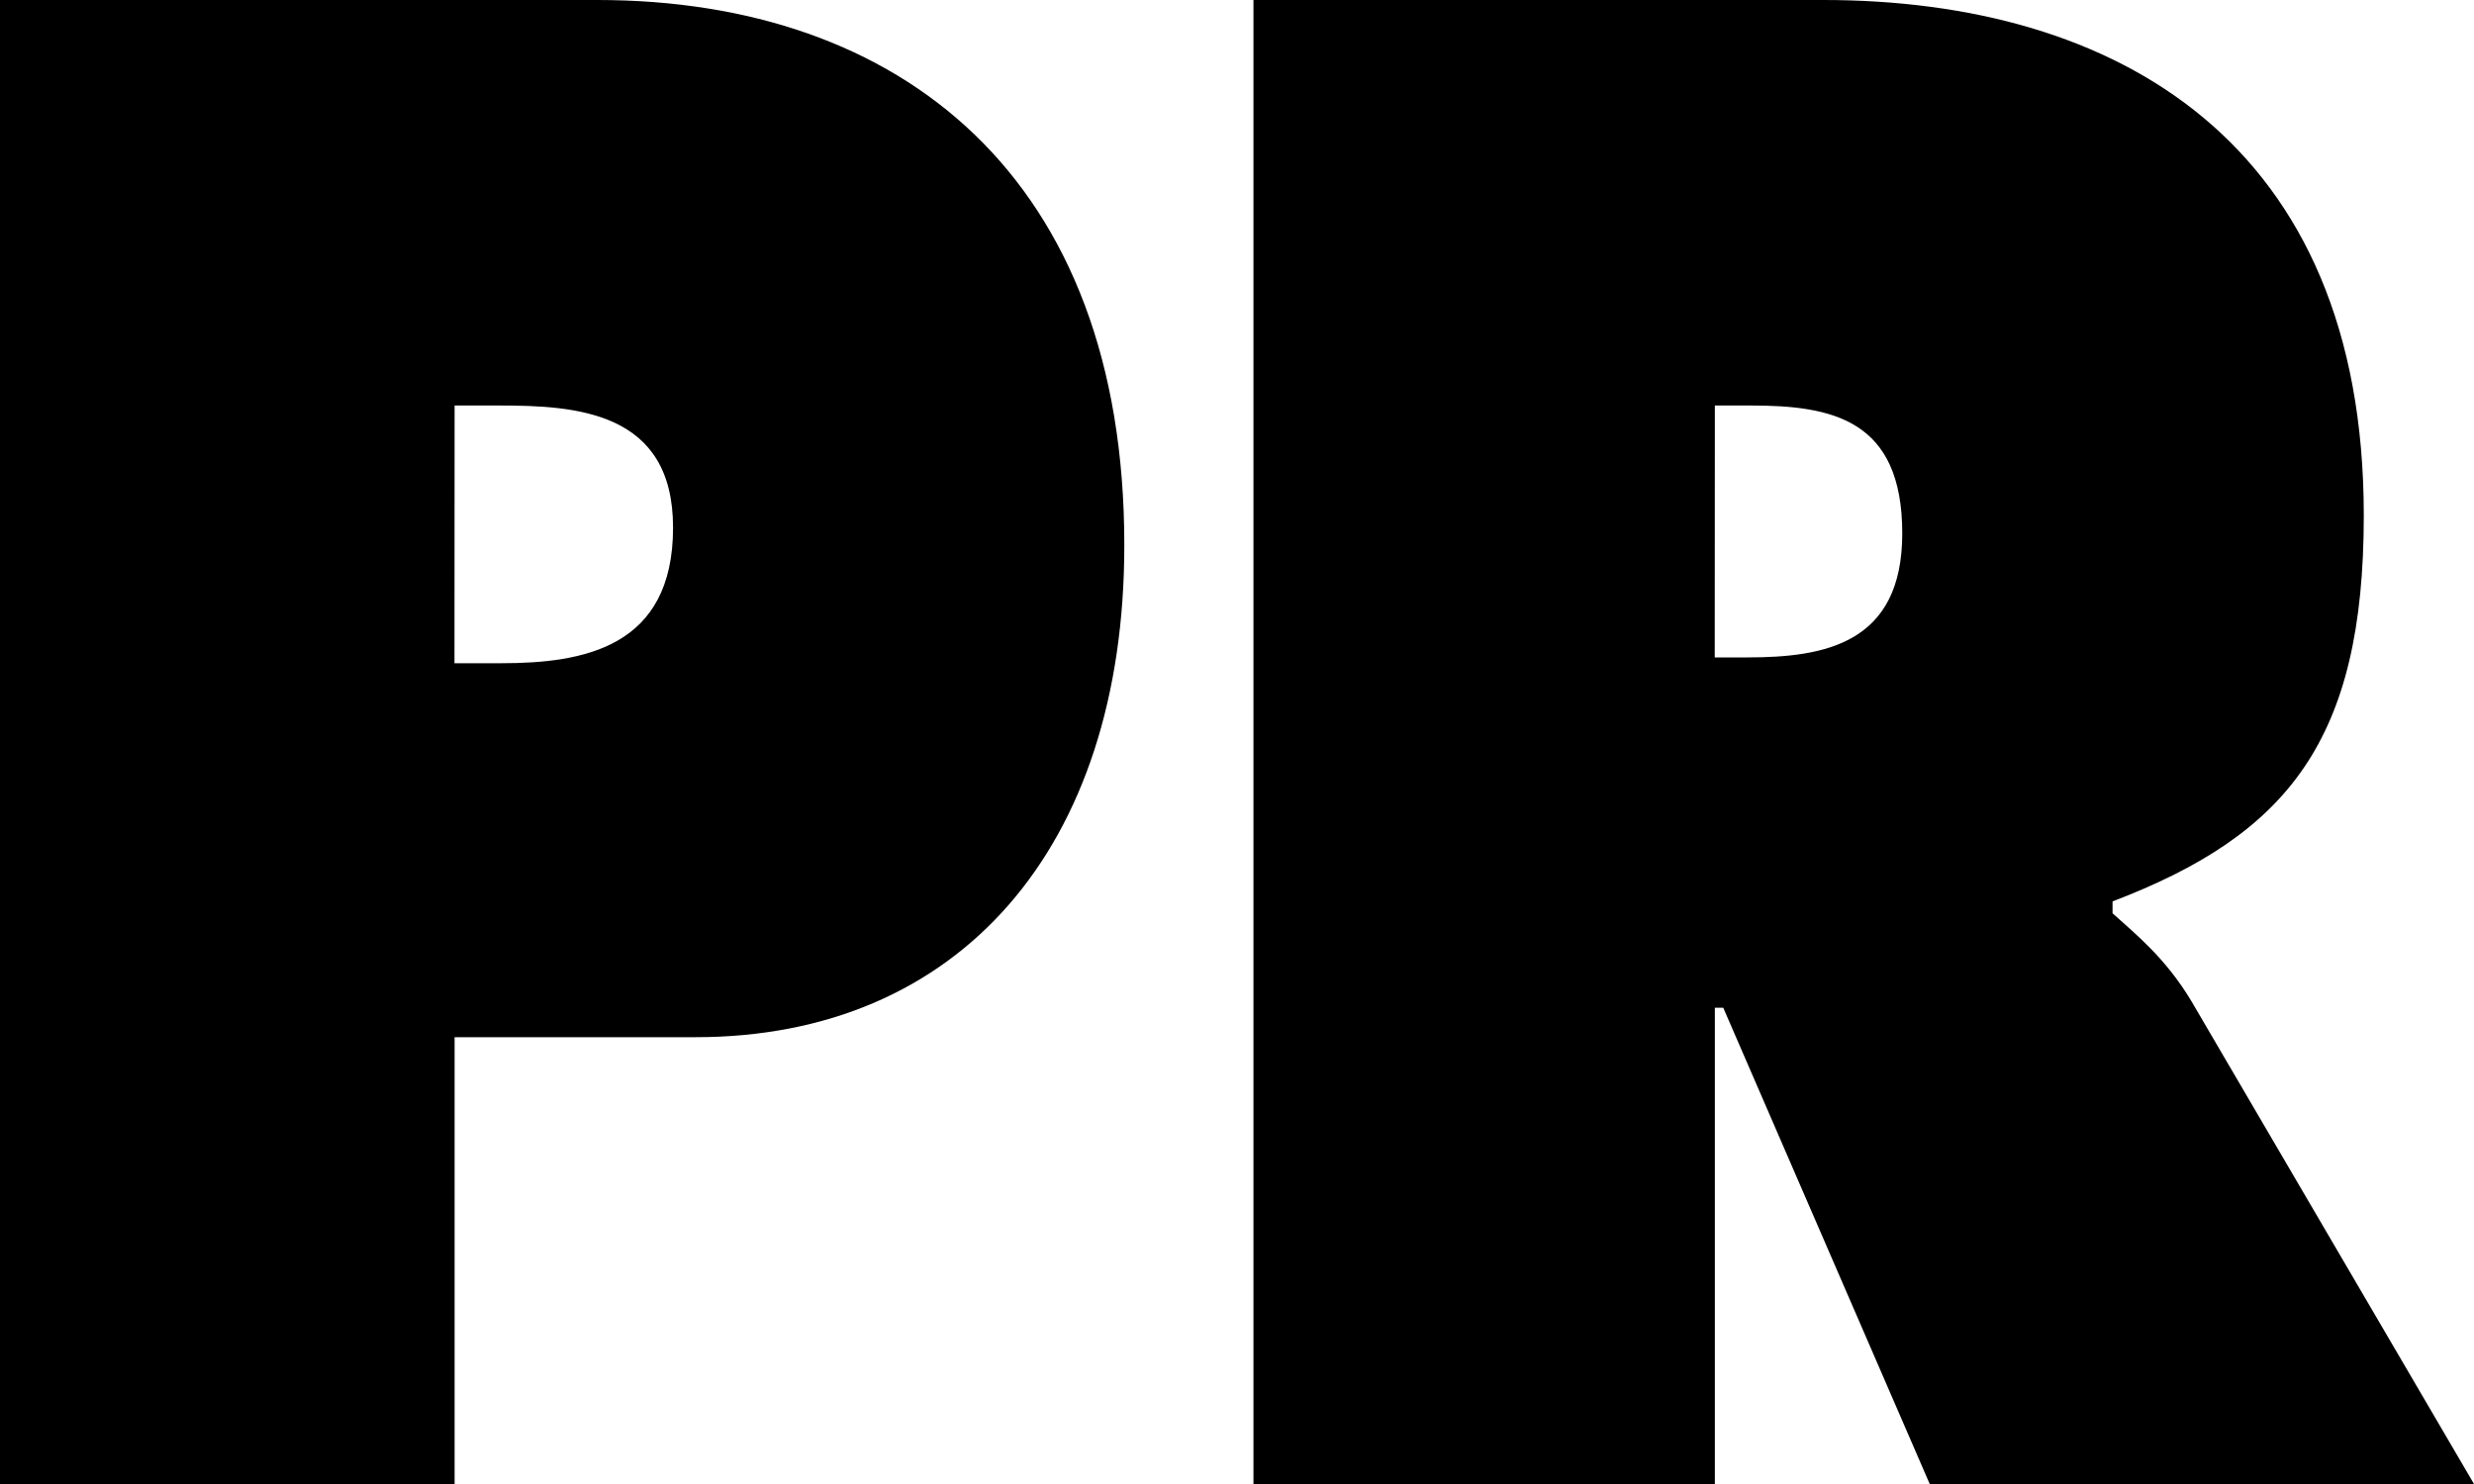
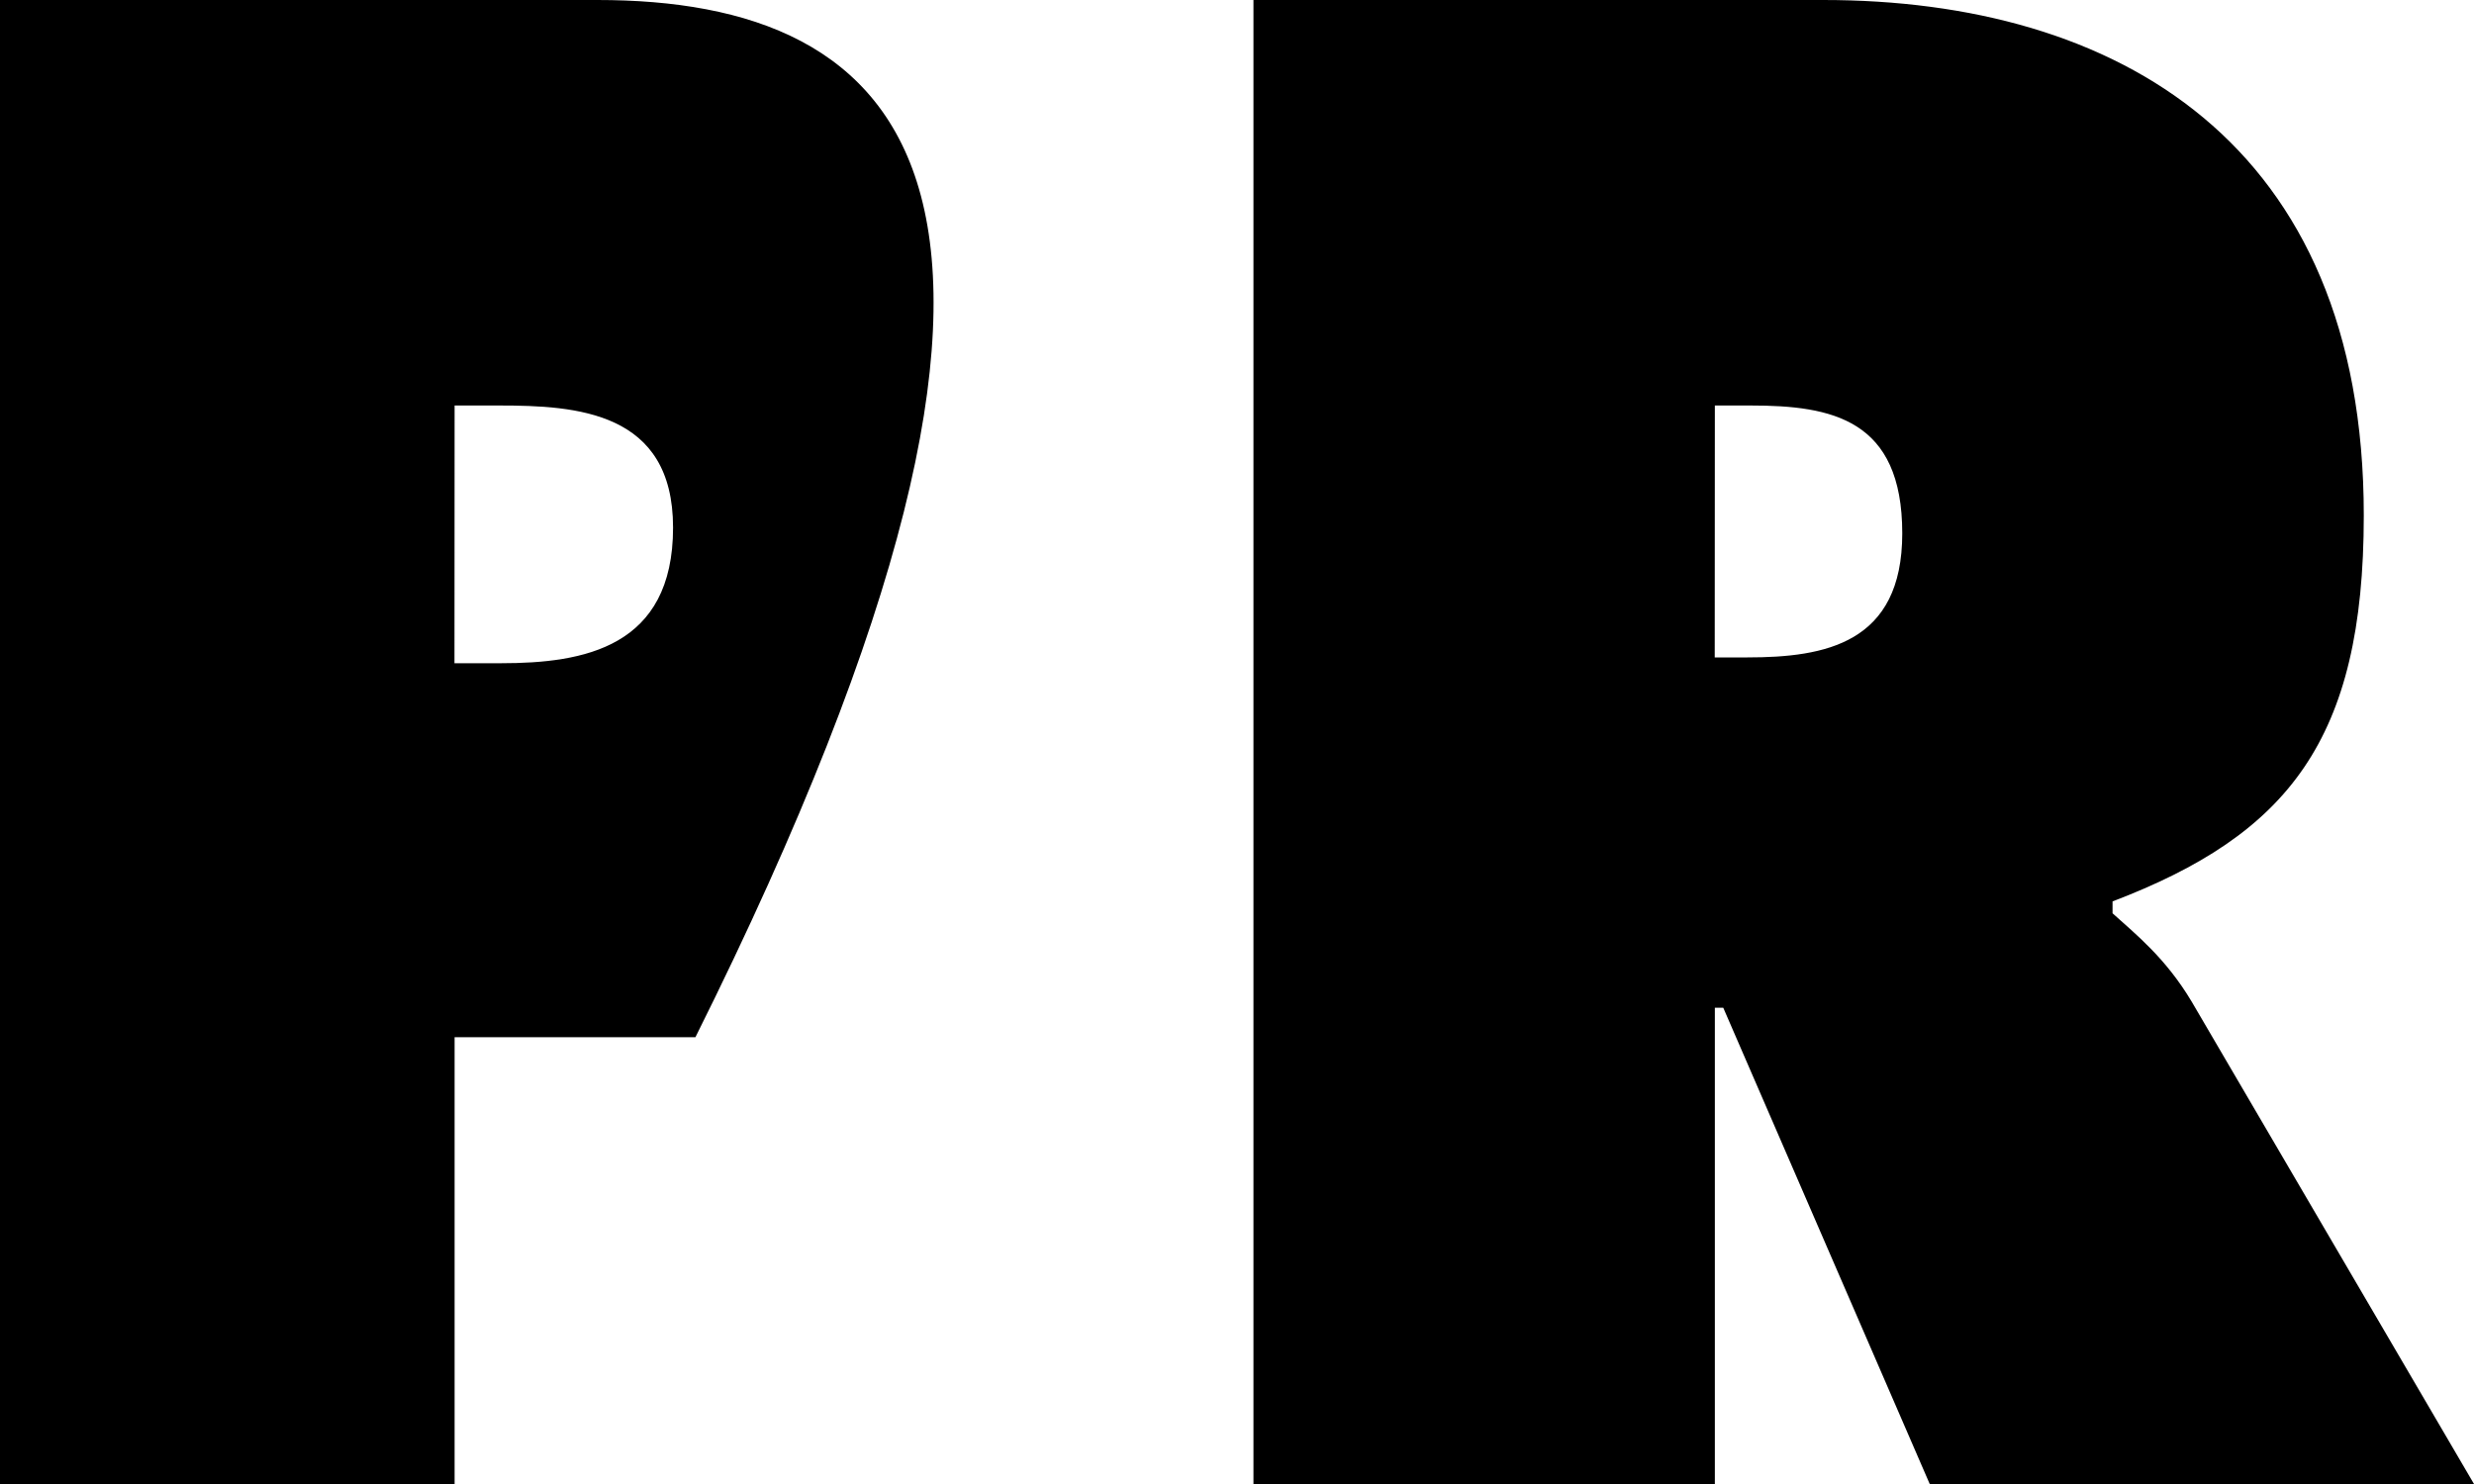
<svg xmlns="http://www.w3.org/2000/svg" width="20" height="12">
-   <path d="M0 12h3.675V8.387h1.947c2.13 0 3.467-1.528 3.467-3.978C9.09 1.432 7.28 0 4.83 0H0zm3.675-8.721h.36c.627 0 1.406.048 1.406.987 0 .97-.723 1.097-1.39 1.097h-.377zM10.133 12h3.73V8.149h.068L15.6 12H20l-2.282-3.9c-.209-.35-.446-.54-.64-.715v-.096c1.418-.541 2.031-1.304 2.031-3.12C19.11 1.147 17.106 0 14.74 0h-4.607zm3.73-8.721h.29c.655 0 1.225.11 1.225 1.034 0 .891-.625 1.003-1.252 1.003h-.264z" aria-label="PR" />
+   <path d="M0 12h3.675V8.387h1.947C9.09 1.432 7.28 0 4.83 0H0zm3.675-8.721h.36c.627 0 1.406.048 1.406.987 0 .97-.723 1.097-1.39 1.097h-.377zM10.133 12h3.73V8.149h.068L15.6 12H20l-2.282-3.9c-.209-.35-.446-.54-.64-.715v-.096c1.418-.541 2.031-1.304 2.031-3.12C19.11 1.147 17.106 0 14.74 0h-4.607zm3.73-8.721h.29c.655 0 1.225.11 1.225 1.034 0 .891-.625 1.003-1.252 1.003h-.264z" aria-label="PR" />
</svg>